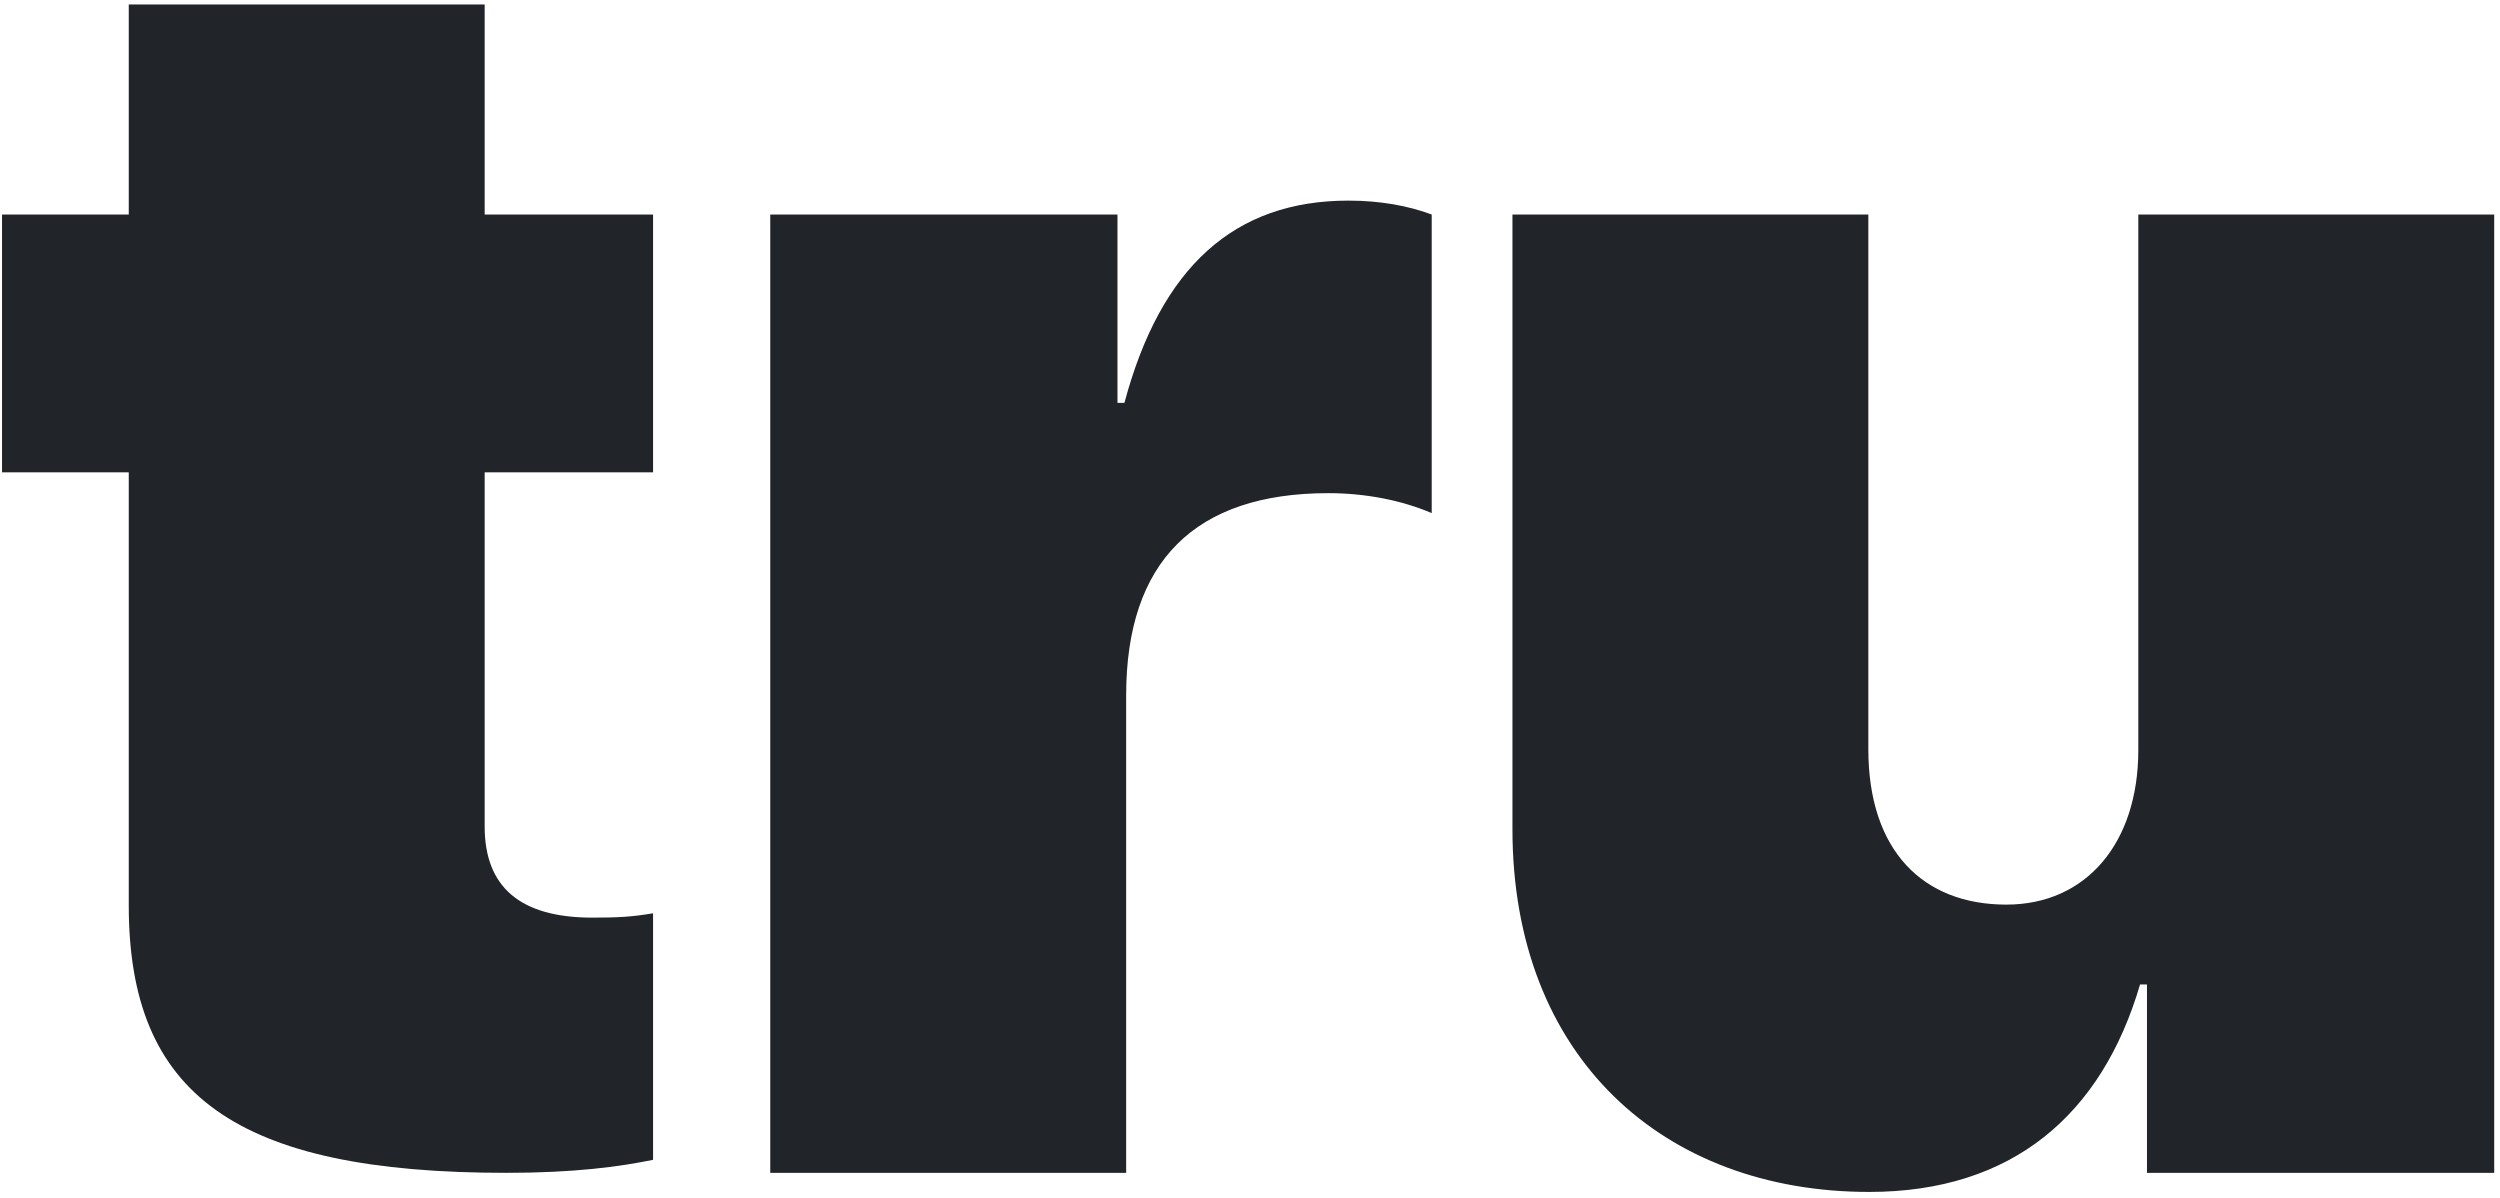
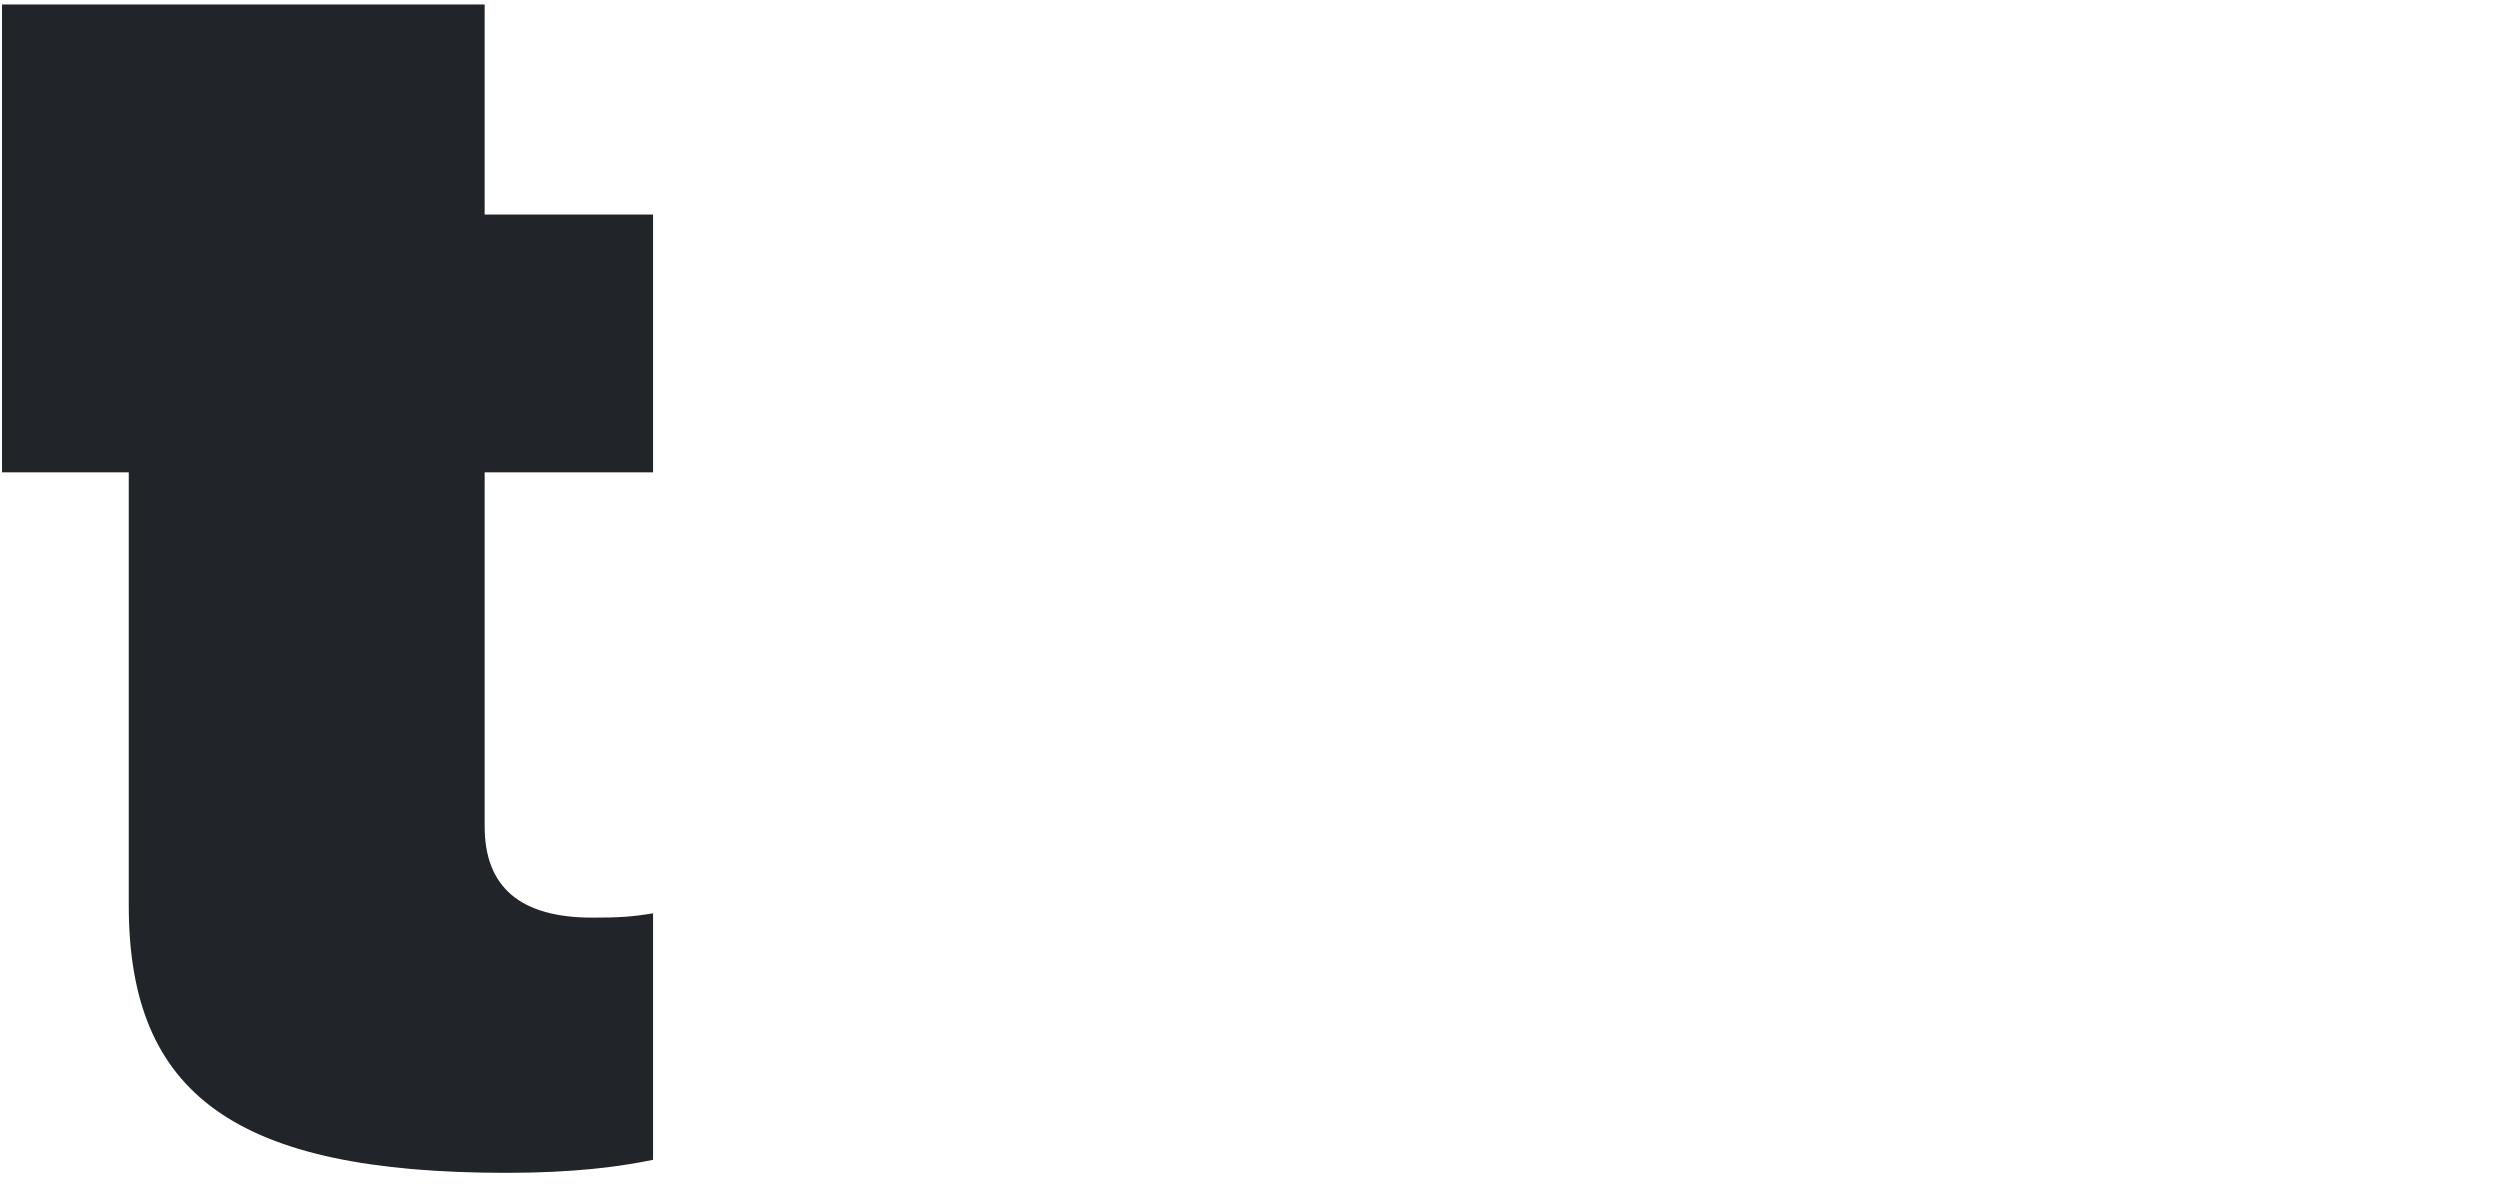
<svg xmlns="http://www.w3.org/2000/svg" width="405" height="194" viewBox="0 0 405 194" fill="none">
-   <path d="M20.859 0.719V34.75H0.328V76.516H20.859V146.688C20.859 177.344 38.156 190 82.031 190C93 190 100.312 189.016 105.797 187.891V147.953C102.422 148.516 100.312 148.656 95.953 148.656C84.141 148.656 78.516 143.594 78.516 133.891V76.516H105.797V34.75H78.516V0.719H20.859Z" fill="#212529" />
-   <path d="M124.781 190H182.438V112.656C182.438 91 193.547 79.891 215.203 79.891C221.109 79.891 227.016 81.016 231.938 83.125V34.75C228.141 33.344 223.641 32.5 218.438 32.5C200.016 32.5 188.062 43.188 182.156 65.266H181.031V34.75H124.781V190Z" fill="#212529" />
-   <path d="M404.062 34.75H346.406V121.516C346.406 136.562 337.969 146.547 325.031 146.547C311.531 146.547 302.672 137.828 302.672 121.375V34.75H245.016V134.312C245.016 171.297 269.484 193.094 302.812 193.094C326.016 193.094 340.5 180.578 346.688 159.484H347.812V190H404.062V34.75Z" fill="#212529" />
+   <path d="M20.859 0.719H0.328V76.516H20.859V146.688C20.859 177.344 38.156 190 82.031 190C93 190 100.312 189.016 105.797 187.891V147.953C102.422 148.516 100.312 148.656 95.953 148.656C84.141 148.656 78.516 143.594 78.516 133.891V76.516H105.797V34.75H78.516V0.719H20.859Z" fill="#212529" />
</svg>